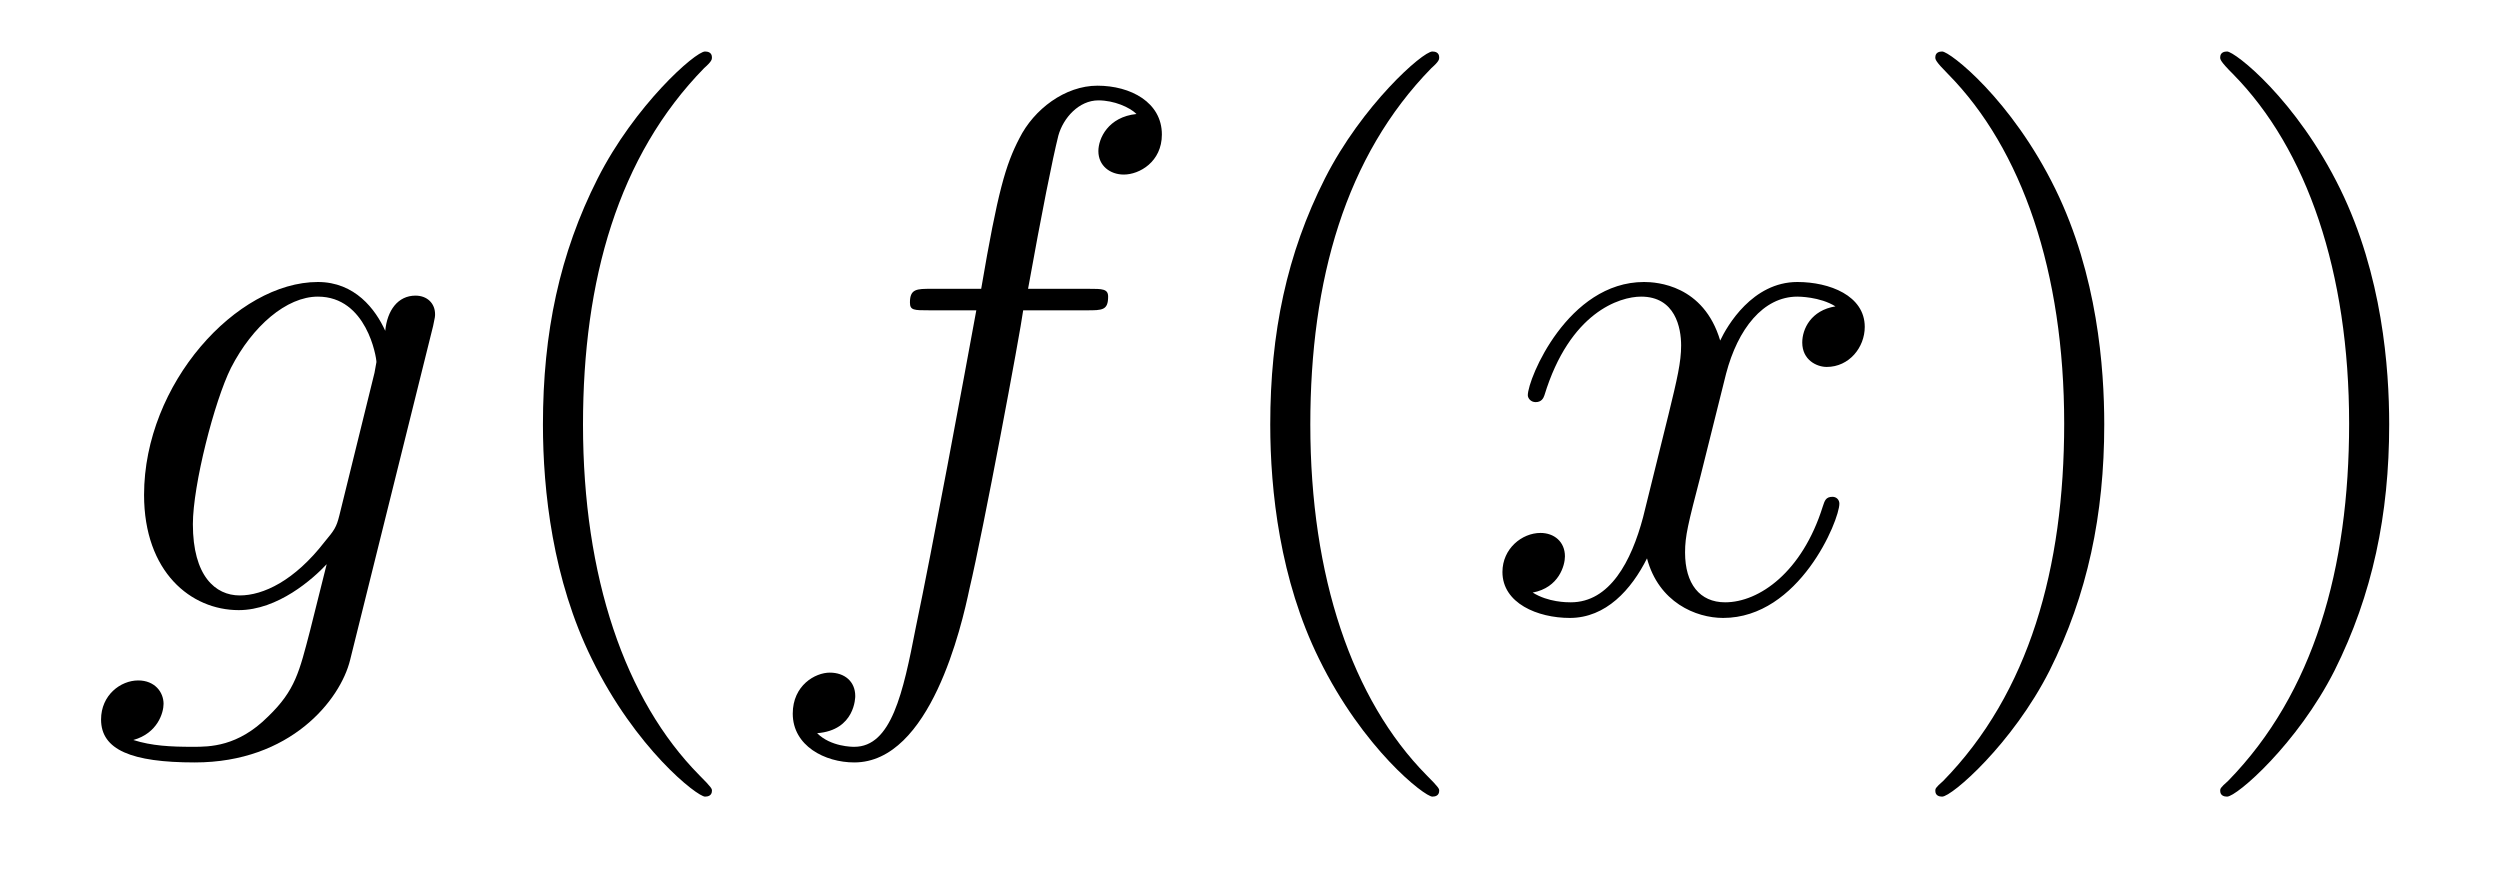
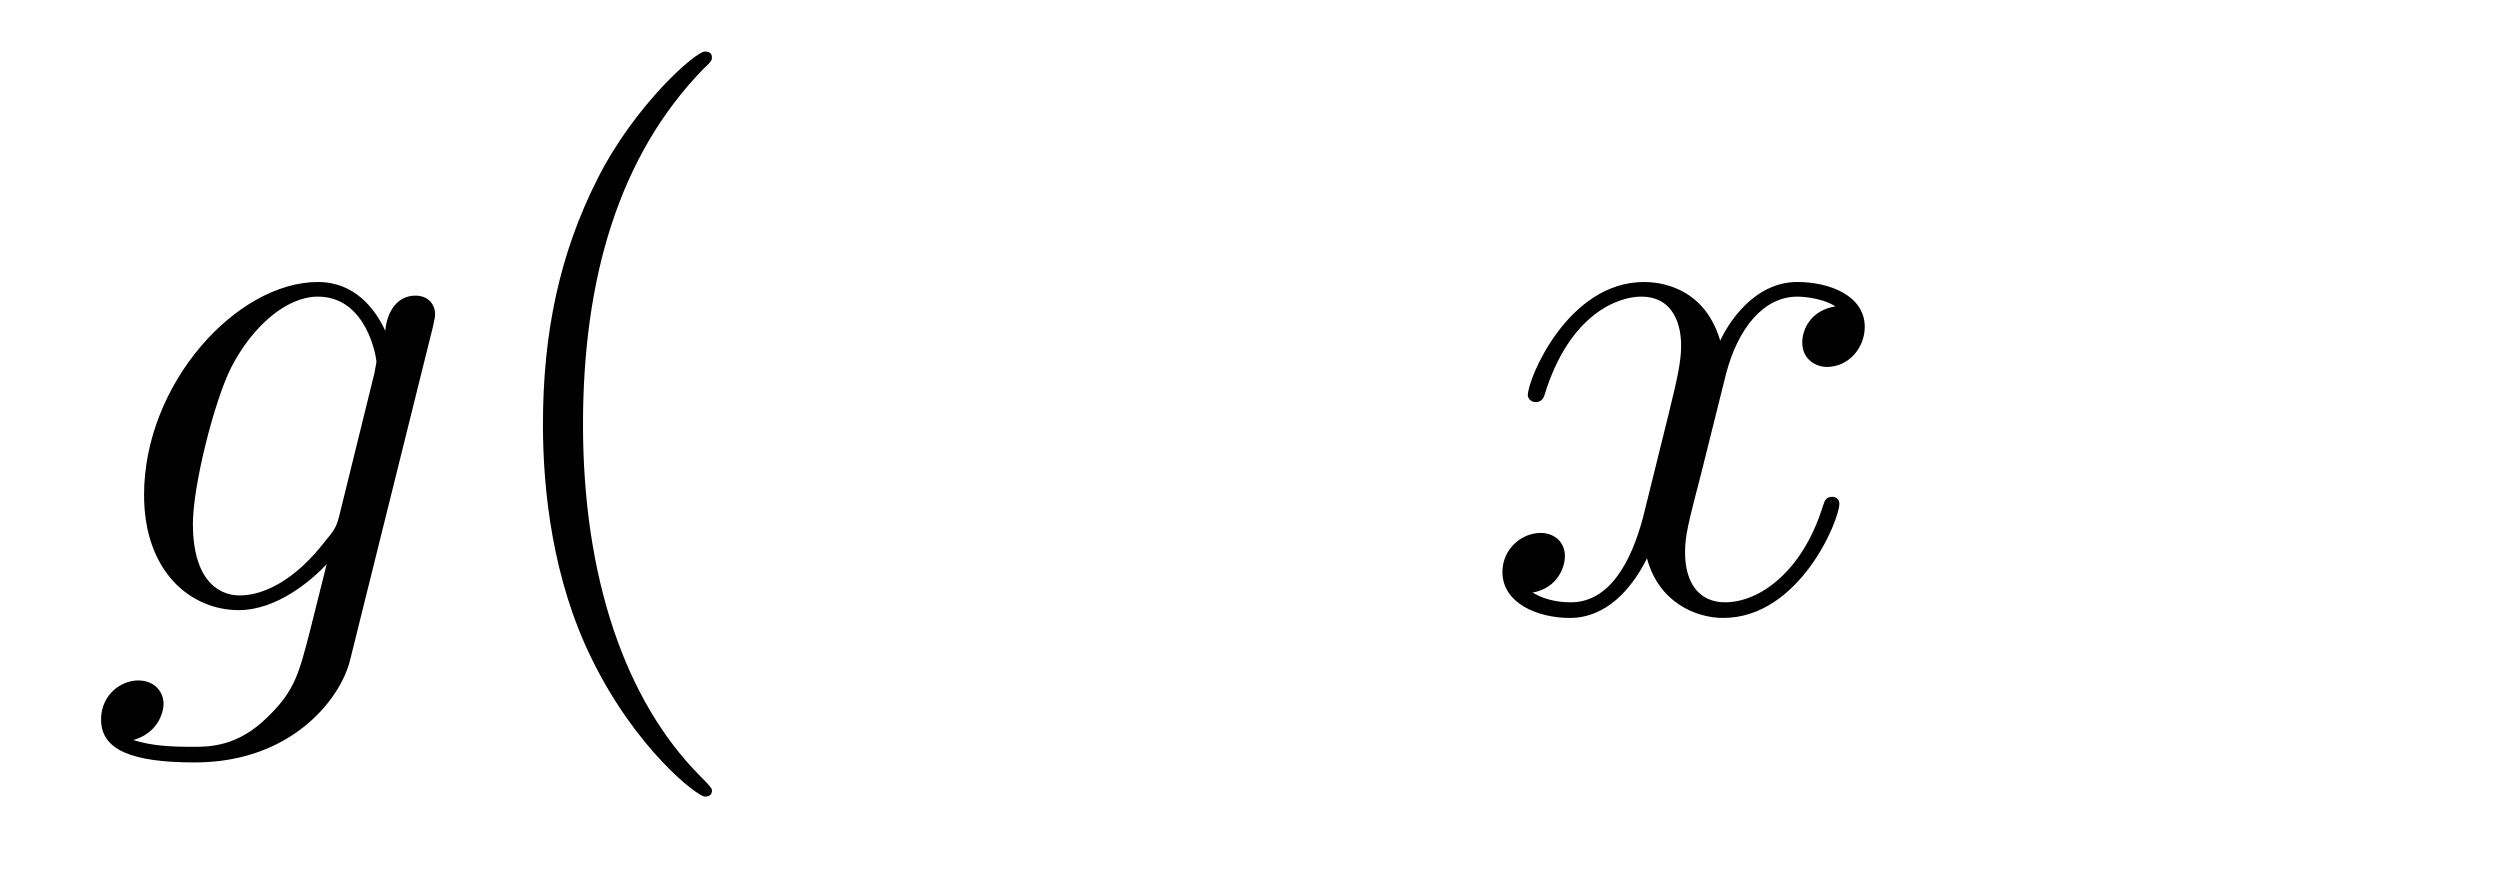
<svg xmlns="http://www.w3.org/2000/svg" height="14pt" version="1.1" viewBox="0 -14 40 14" width="40pt">
  <g id="page1">
    <g transform="matrix(1 0 0 1 -127 650)">
      <path d="M132.43 -655.754C132.383 -655.566 132.352 -655.52 132.195 -655.332C131.711 -654.707 131.211 -654.473 130.836 -654.473C130.445 -654.473 130.086 -654.785 130.086 -655.613C130.086 -656.238 130.43 -657.582 130.695 -658.113C131.039 -658.785 131.586 -659.254 132.086 -659.254C132.867 -659.254 133.023 -658.285 133.023 -658.207L132.992 -658.035L132.43 -655.754ZM133.164 -658.707C133.008 -659.051 132.68 -659.488 132.086 -659.488C130.789 -659.488 129.305 -657.863 129.305 -656.082C129.305 -654.848 130.055 -654.238 130.82 -654.238C131.445 -654.238 132.008 -654.738 132.227 -654.973L131.961 -653.91C131.789 -653.254 131.727 -652.957 131.289 -652.535C130.805 -652.051 130.352 -652.051 130.086 -652.051C129.727 -652.051 129.43 -652.066 129.133 -652.16C129.523 -652.269 129.617 -652.598 129.617 -652.738C129.617 -652.926 129.477 -653.113 129.211 -653.113C128.93 -653.113 128.617 -652.879 128.617 -652.488C128.617 -652.004 129.102 -651.801 130.117 -651.801C131.648 -651.801 132.445 -652.801 132.602 -653.441L133.93 -658.785C133.961 -658.926 133.961 -658.941 133.961 -658.973C133.961 -659.145 133.836 -659.27 133.648 -659.27C133.367 -659.27 133.195 -659.035 133.164 -658.707ZM134.035 -654.238" fill-rule="evenodd" />
      <path d="M138.391 -651.348C138.391 -651.379 138.391 -651.395 138.188 -651.598C137 -652.801 136.328 -654.77 136.328 -657.207C136.328 -659.52 136.891 -661.504 138.266 -662.91C138.391 -663.02 138.391 -663.051 138.391 -663.082C138.391 -663.16 138.328 -663.176 138.281 -663.176C138.125 -663.176 137.156 -662.316 136.563 -661.145C135.953 -659.941 135.687 -658.676 135.687 -657.207C135.687 -656.145 135.844 -654.723 136.469 -653.457C137.172 -652.02 138.156 -651.254 138.281 -651.254C138.328 -651.254 138.391 -651.27 138.391 -651.348ZM139.074 -654.238" fill-rule="evenodd" />
-       <path d="M144.387 -659.035C144.637 -659.035 144.73 -659.035 144.73 -659.254C144.73 -659.379 144.637 -659.379 144.418 -659.379H143.449C143.668 -660.598 143.84 -661.457 143.934 -661.832C144.012 -662.113 144.262 -662.394 144.574 -662.394C144.824 -662.394 145.074 -662.285 145.184 -662.176C144.73 -662.129 144.574 -661.785 144.574 -661.582C144.574 -661.348 144.762 -661.207 144.981 -661.207C145.23 -661.207 145.59 -661.41 145.59 -661.848C145.59 -662.363 145.09 -662.629 144.559 -662.629C144.043 -662.629 143.543 -662.254 143.309 -661.785C143.09 -661.363 142.965 -660.941 142.699 -659.379H141.902C141.668 -659.379 141.559 -659.379 141.559 -659.16C141.559 -659.035 141.621 -659.035 141.871 -659.035H142.621C142.418 -657.926 141.918 -655.223 141.652 -653.957C141.449 -652.91 141.262 -652.051 140.668 -652.051C140.637 -652.051 140.293 -652.051 140.074 -652.269C140.684 -652.316 140.684 -652.848 140.684 -652.863C140.684 -653.098 140.512 -653.238 140.277 -653.238C140.043 -653.238 139.684 -653.035 139.684 -652.582C139.684 -652.066 140.199 -651.801 140.668 -651.801C141.887 -651.801 142.387 -653.988 142.512 -654.582C142.731 -655.504 143.324 -658.676 143.371 -659.035H144.387ZM144.832 -654.238" fill-rule="evenodd" />
-       <path d="M150.027 -651.348C150.027 -651.379 150.027 -651.395 149.824 -651.598C148.637 -652.801 147.965 -654.77 147.965 -657.207C147.965 -659.52 148.527 -661.504 149.902 -662.91C150.027 -663.02 150.027 -663.051 150.027 -663.082C150.027 -663.16 149.965 -663.176 149.918 -663.176C149.762 -663.176 148.793 -662.316 148.199 -661.145C147.59 -659.941 147.324 -658.676 147.324 -657.207C147.324 -656.145 147.48 -654.723 148.105 -653.457C148.809 -652.02 149.793 -651.254 149.918 -651.254C149.965 -651.254 150.027 -651.27 150.027 -651.348ZM150.711 -654.238" fill-rule="evenodd" />
      <path d="M156.367 -659.098C155.977 -659.035 155.836 -658.738 155.836 -658.52C155.836 -658.238 156.07 -658.129 156.227 -658.129C156.586 -658.129 156.836 -658.441 156.836 -658.77C156.836 -659.27 156.273 -659.488 155.758 -659.488C155.039 -659.488 154.633 -658.785 154.523 -658.551C154.258 -659.441 153.508 -659.488 153.305 -659.488C152.086 -659.488 151.445 -657.941 151.445 -657.676C151.445 -657.629 151.492 -657.566 151.57 -657.566C151.664 -657.566 151.695 -657.629 151.711 -657.676C152.117 -659.004 152.914 -659.254 153.258 -659.254C153.805 -659.254 153.898 -658.754 153.898 -658.473C153.898 -658.207 153.836 -657.941 153.695 -657.363L153.289 -655.723C153.102 -655.02 152.758 -654.363 152.133 -654.363C152.07 -654.363 151.773 -654.363 151.523 -654.519C151.945 -654.598 152.039 -654.957 152.039 -655.098C152.039 -655.332 151.867 -655.473 151.648 -655.473C151.352 -655.473 151.039 -655.223 151.039 -654.848C151.039 -654.348 151.602 -654.113 152.117 -654.113C152.695 -654.113 153.102 -654.566 153.352 -655.066C153.539 -654.363 154.133 -654.113 154.57 -654.113C155.789 -654.113 156.43 -655.676 156.43 -655.941C156.43 -656.004 156.383 -656.051 156.32 -656.051C156.211 -656.051 156.195 -655.988 156.164 -655.895C155.836 -654.848 155.148 -654.363 154.602 -654.363C154.195 -654.363 153.961 -654.66 153.961 -655.16C153.961 -655.426 154.008 -655.613 154.211 -656.394L154.617 -658.02C154.805 -658.738 155.211 -659.254 155.758 -659.254C155.773 -659.254 156.117 -659.254 156.367 -659.098ZM157.309 -654.238" fill-rule="evenodd" />
-       <path d="M160.668 -657.207C160.668 -658.113 160.559 -659.598 159.887 -660.973C159.184 -662.41 158.199 -663.176 158.074 -663.176C158.027 -663.176 157.965 -663.16 157.965 -663.082C157.965 -663.051 157.965 -663.02 158.168 -662.816C159.355 -661.613 160.027 -659.645 160.027 -657.223C160.027 -654.91 159.465 -652.91 158.09 -651.504C157.965 -651.395 157.965 -651.379 157.965 -651.348C157.965 -651.27 158.027 -651.254 158.074 -651.254C158.23 -651.254 159.199 -652.098 159.793 -653.27C160.402 -654.488 160.668 -655.77 160.668 -657.207ZM165.227 -657.207C165.227 -658.113 165.117 -659.598 164.445 -660.973C163.742 -662.41 162.758 -663.176 162.633 -663.176C162.586 -663.176 162.523 -663.16 162.523 -663.082C162.523 -663.051 162.523 -663.02 162.727 -662.816C163.914 -661.613 164.586 -659.645 164.586 -657.223C164.586 -654.91 164.023 -652.91 162.648 -651.504C162.523 -651.395 162.523 -651.379 162.523 -651.348C162.523 -651.27 162.586 -651.254 162.633 -651.254C162.789 -651.254 163.758 -652.098 164.352 -653.27C164.961 -654.488 165.227 -655.77 165.227 -657.207ZM166.426 -654.238" fill-rule="evenodd" />
    </g>
  </g>
</svg>